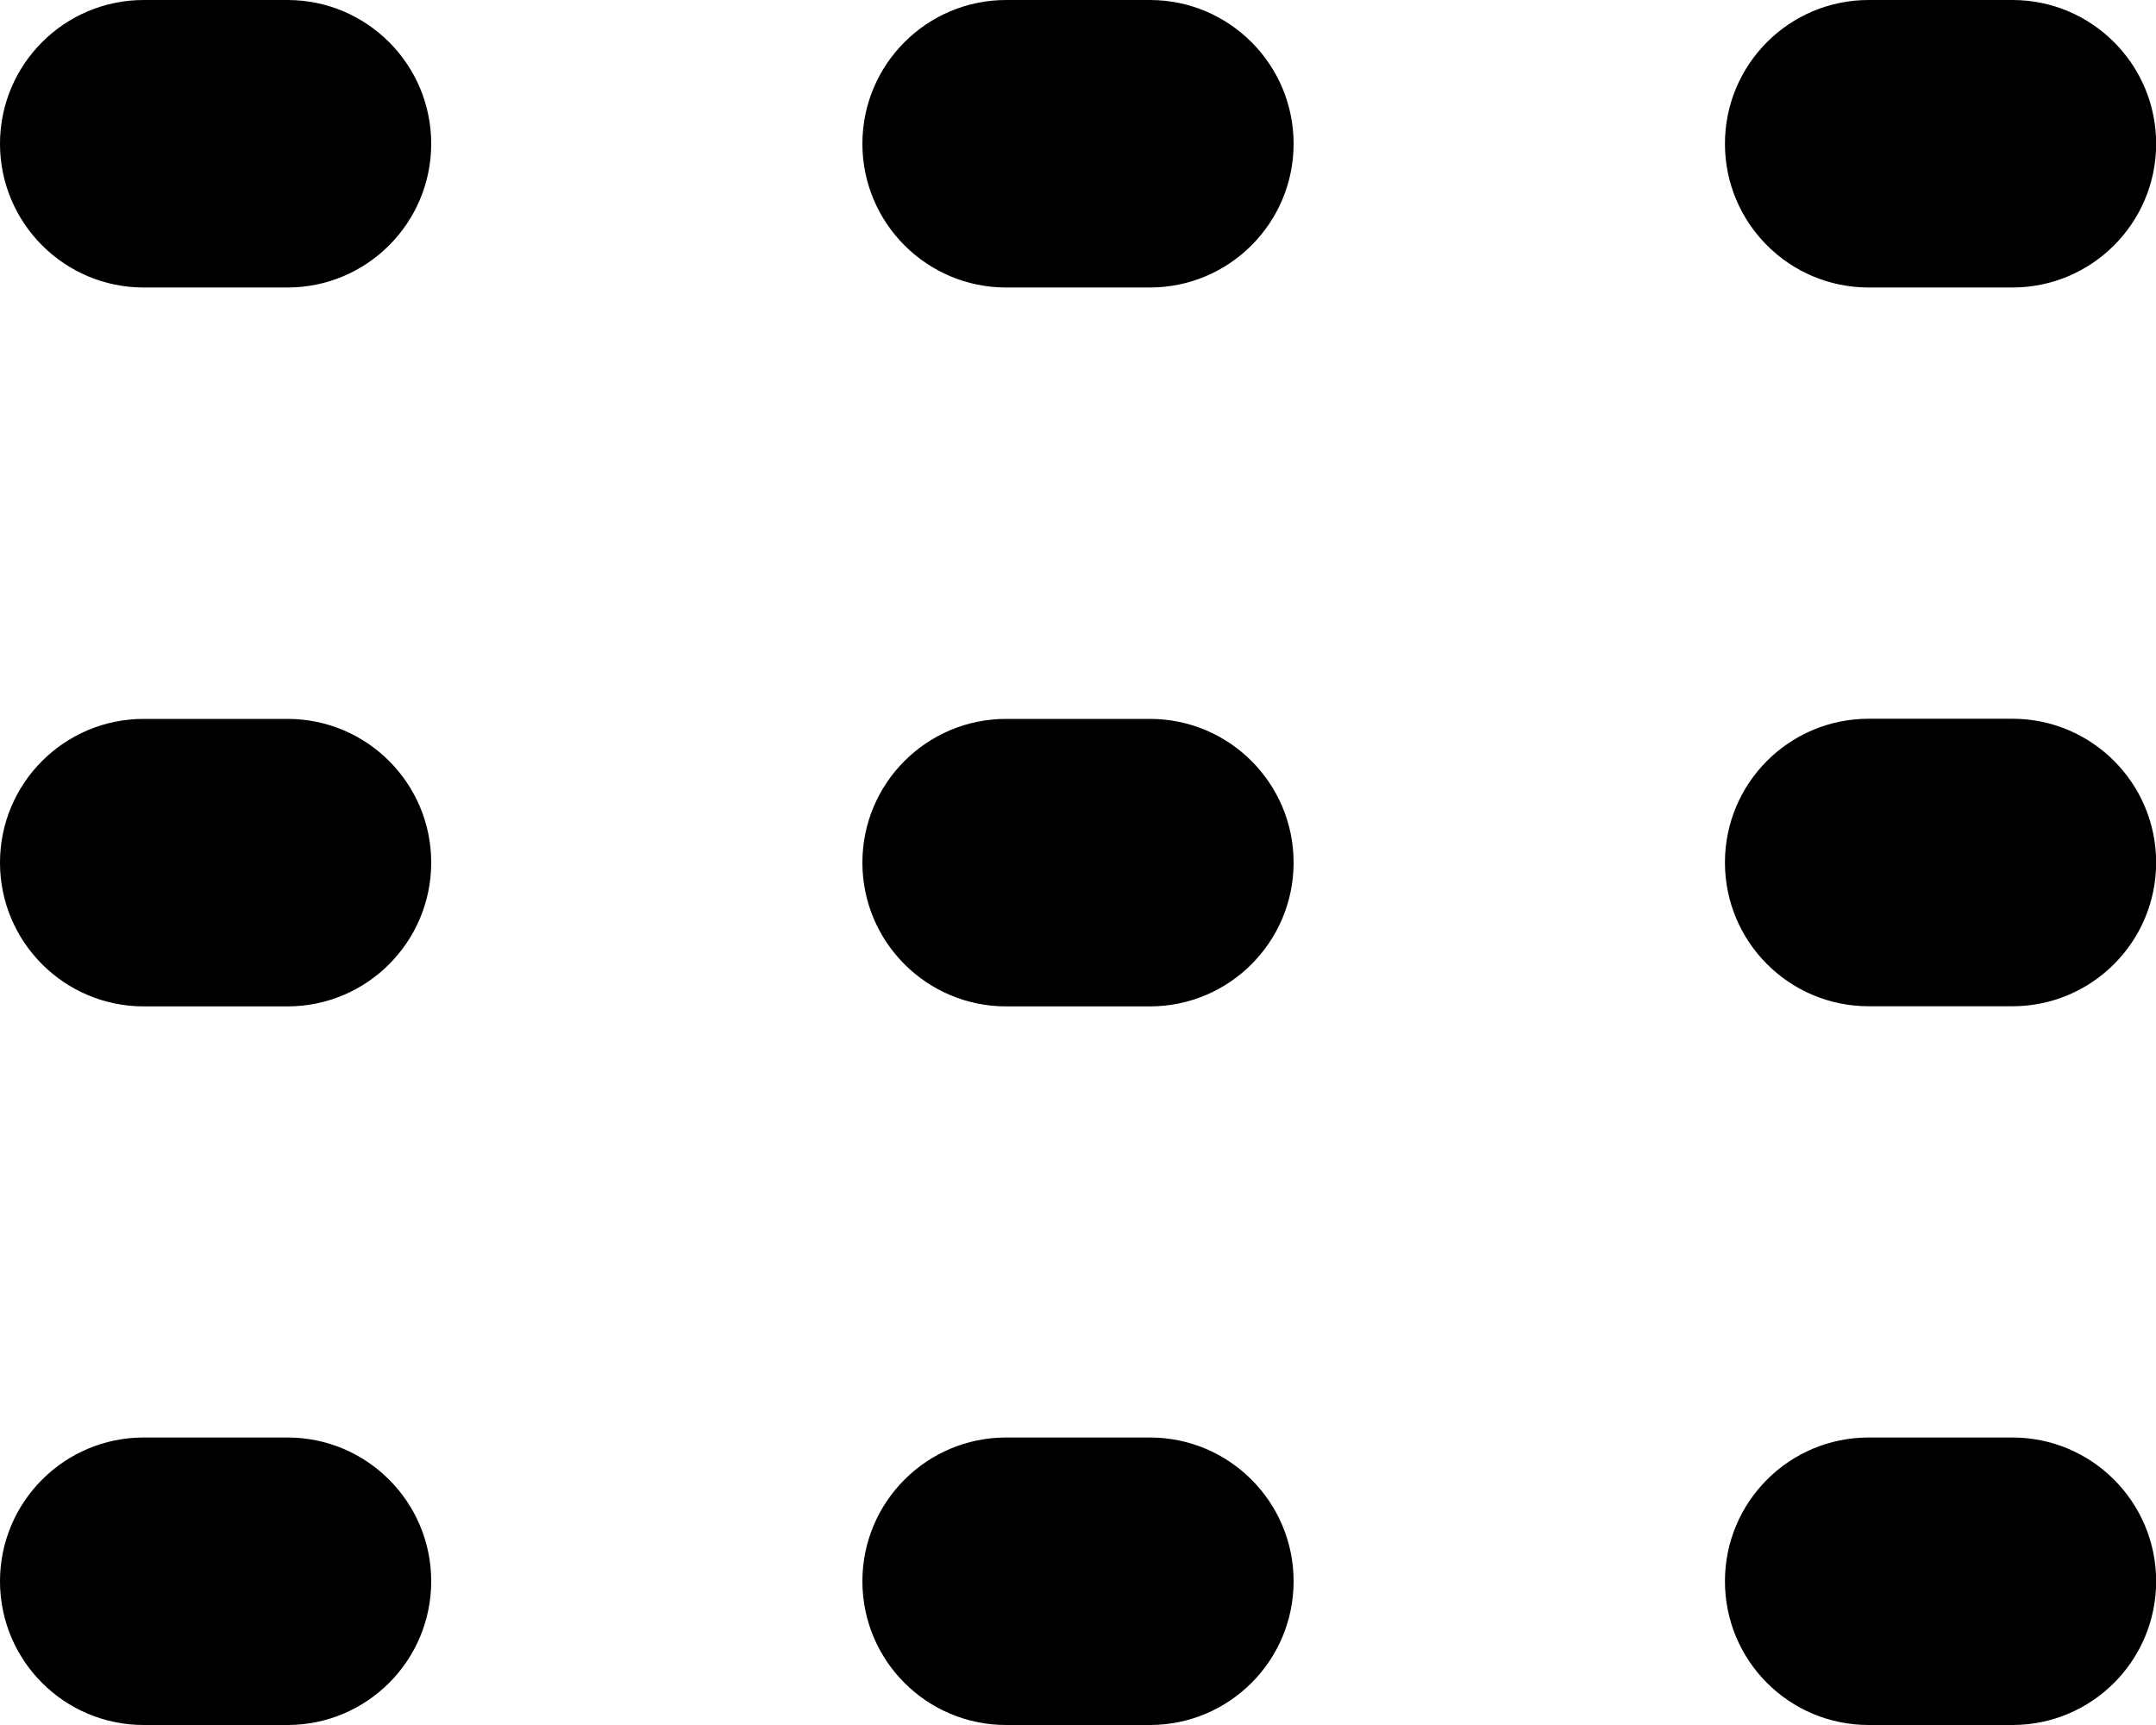
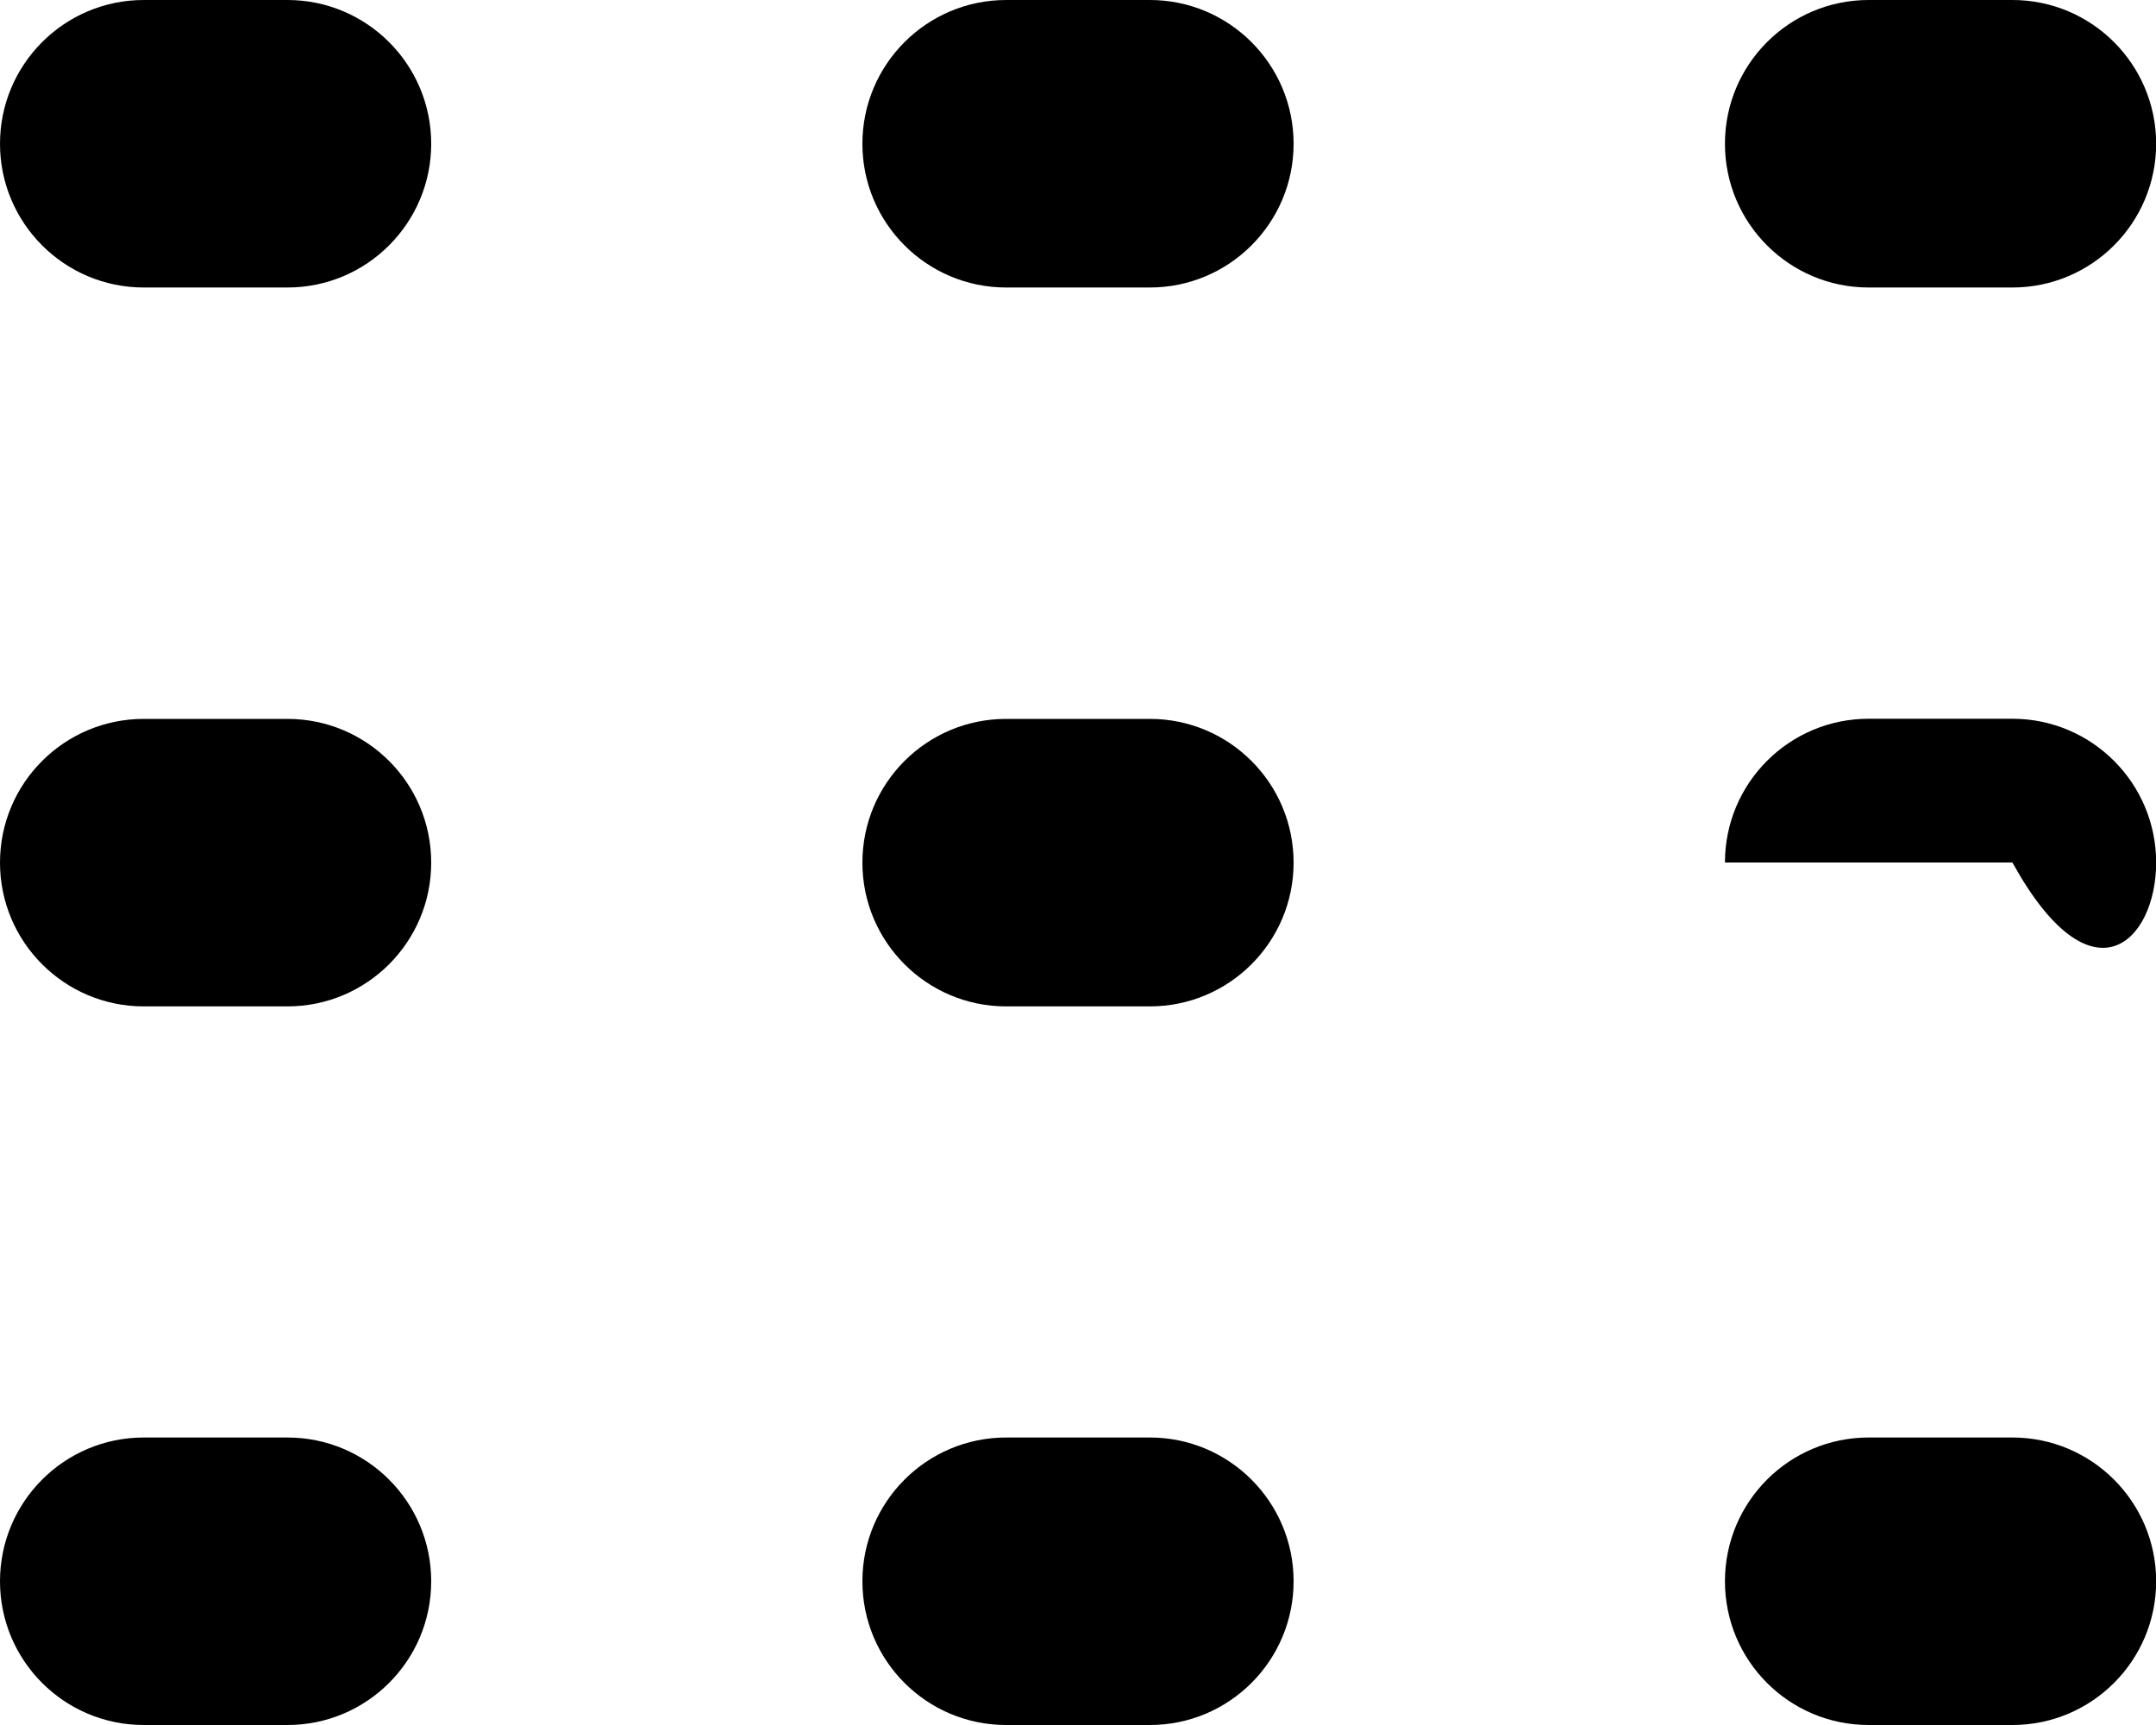
<svg xmlns="http://www.w3.org/2000/svg" id="header-menu" width="15" height="12" viewBox="0 0 15 12" fill="none">
-   <path fill-rule="evenodd" clip-rule="evenodd" d="M0 1C0 0.448 0.448 0 1 0H2C2.552 0 3 0.448 3 1C3 1.552 2.552 2 2 2H1C0.448 2 0 1.552 0 1ZM12.001 1C12.001 0.448 12.448 0 13.001 0H14.001C14.553 0 15.001 0.448 15.001 1C15.001 1.552 14.553 2 14.001 2H13.001C12.448 2 12.001 1.552 12.001 1ZM7 0C6.448 0 6 0.448 6 1C6 1.552 6.448 2 7 2H8C8.552 2 9 1.552 9 1C9 0.448 8.552 0 8 0H7ZM12.001 11C12.001 10.448 12.448 10 13.001 10H14.001C14.553 10 15.001 10.448 15.001 11C15.001 11.553 14.553 12 14.001 12H13.001C12.448 12 12.001 11.553 12.001 11ZM1 10C0.448 10 1.04441e-05 10.448 1.04441e-05 11C1.04441e-05 11.553 0.448 12 1 12H2C2.552 12 3 11.553 3 11C3 10.448 2.552 10 2 10H1ZM6 11C6 10.448 6.448 10 7 10H8C8.552 10 9 10.448 9 11C9 11.553 8.552 12 8 12H7C6.448 12 6 11.553 6 11ZM13.001 5C12.448 5 12.001 5.448 12.001 6C12.001 6.552 12.448 7 13.001 7H14.001C14.553 7 15.001 6.552 15.001 6C15.001 5.448 14.553 5 14.001 5H13.001ZM1.04441e-05 6.001C1.04441e-05 5.448 0.448 5.001 1 5.001H2C2.552 5.001 3 5.448 3 6.001C3 6.553 2.552 7.001 2 7.001H1C0.448 7.001 1.04441e-05 6.553 1.04441e-05 6.001ZM7 5.001C6.448 5.001 6 5.448 6 6.001C6 6.553 6.448 7.001 7 7.001H8C8.552 7.001 9 6.553 9 6.001C9 5.448 8.552 5.001 8 5.001H7Z" fill="currentColor" />
+   <path fill-rule="evenodd" clip-rule="evenodd" d="M0 1C0 0.448 0.448 0 1 0H2C2.552 0 3 0.448 3 1C3 1.552 2.552 2 2 2H1C0.448 2 0 1.552 0 1ZM12.001 1C12.001 0.448 12.448 0 13.001 0H14.001C14.553 0 15.001 0.448 15.001 1C15.001 1.552 14.553 2 14.001 2H13.001C12.448 2 12.001 1.552 12.001 1ZM7 0C6.448 0 6 0.448 6 1C6 1.552 6.448 2 7 2H8C8.552 2 9 1.552 9 1C9 0.448 8.552 0 8 0H7ZM12.001 11C12.001 10.448 12.448 10 13.001 10H14.001C14.553 10 15.001 10.448 15.001 11C15.001 11.553 14.553 12 14.001 12H13.001C12.448 12 12.001 11.553 12.001 11ZM1 10C0.448 10 1.04441e-05 10.448 1.04441e-05 11C1.04441e-05 11.553 0.448 12 1 12H2C2.552 12 3 11.553 3 11C3 10.448 2.552 10 2 10H1ZM6 11C6 10.448 6.448 10 7 10H8C8.552 10 9 10.448 9 11C9 11.553 8.552 12 8 12H7C6.448 12 6 11.553 6 11ZM13.001 5C12.448 5 12.001 5.448 12.001 6H14.001C14.553 7 15.001 6.552 15.001 6C15.001 5.448 14.553 5 14.001 5H13.001ZM1.04441e-05 6.001C1.04441e-05 5.448 0.448 5.001 1 5.001H2C2.552 5.001 3 5.448 3 6.001C3 6.553 2.552 7.001 2 7.001H1C0.448 7.001 1.04441e-05 6.553 1.04441e-05 6.001ZM7 5.001C6.448 5.001 6 5.448 6 6.001C6 6.553 6.448 7.001 7 7.001H8C8.552 7.001 9 6.553 9 6.001C9 5.448 8.552 5.001 8 5.001H7Z" fill="currentColor" />
</svg>